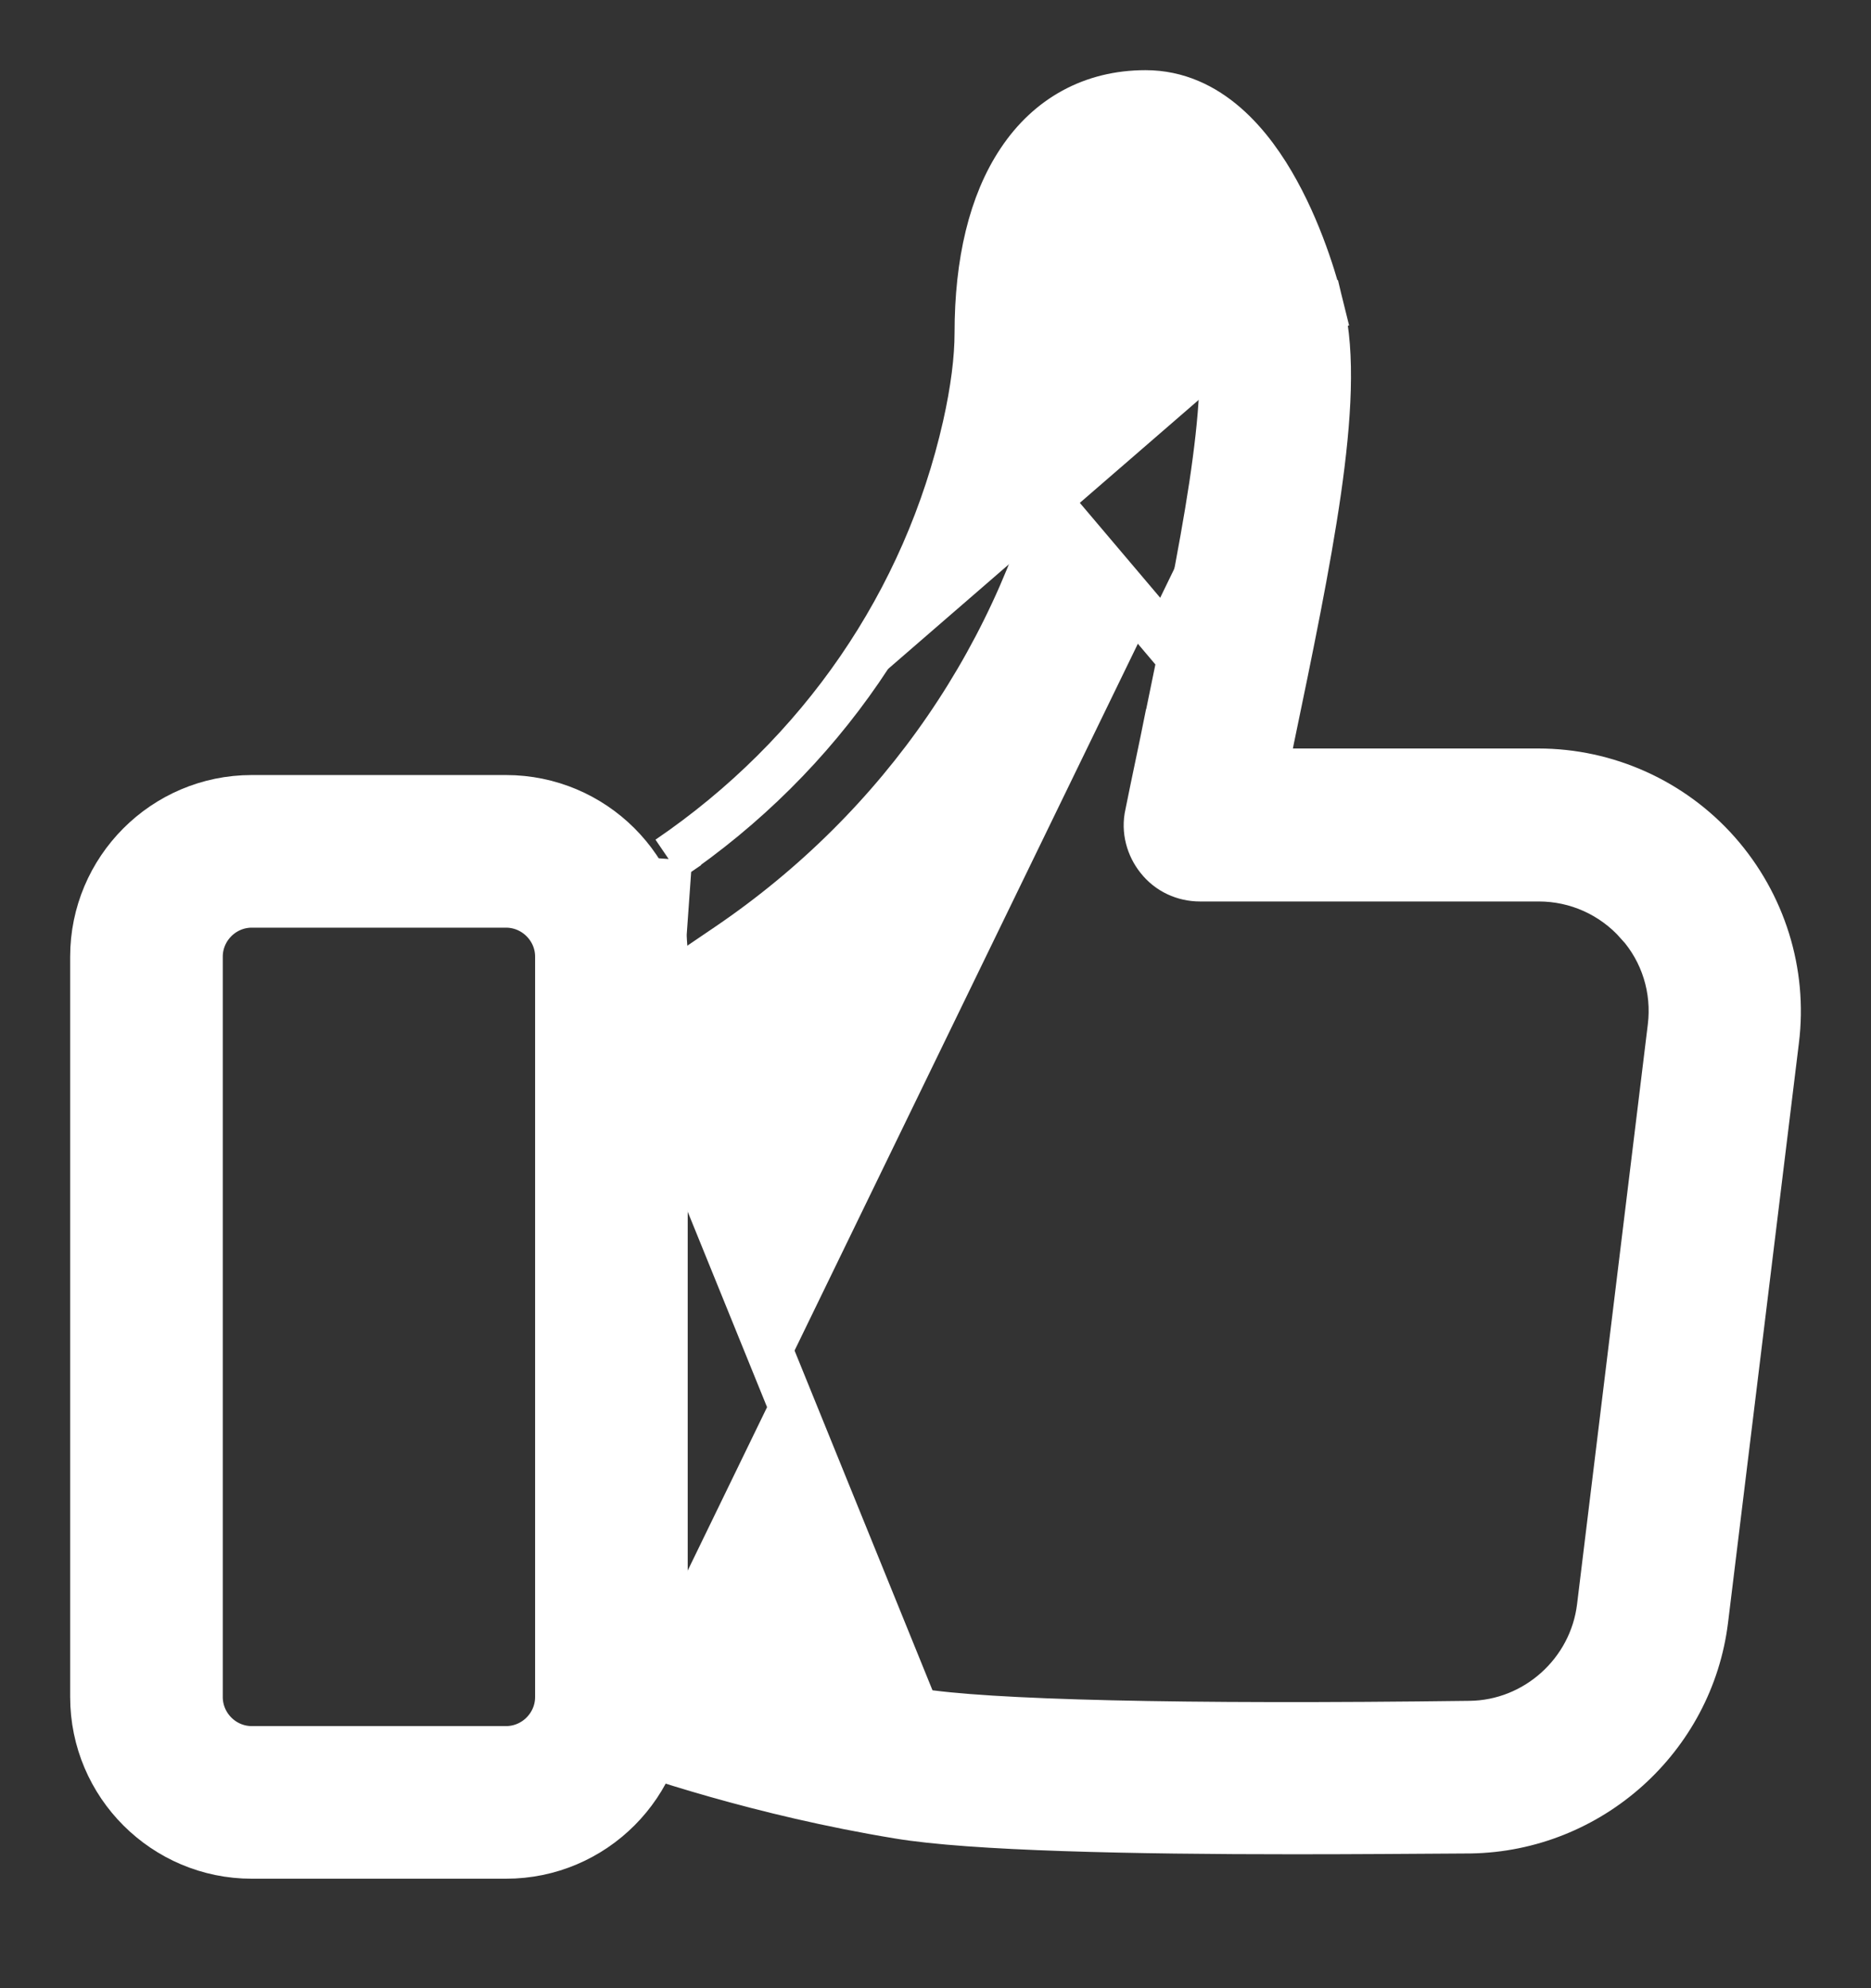
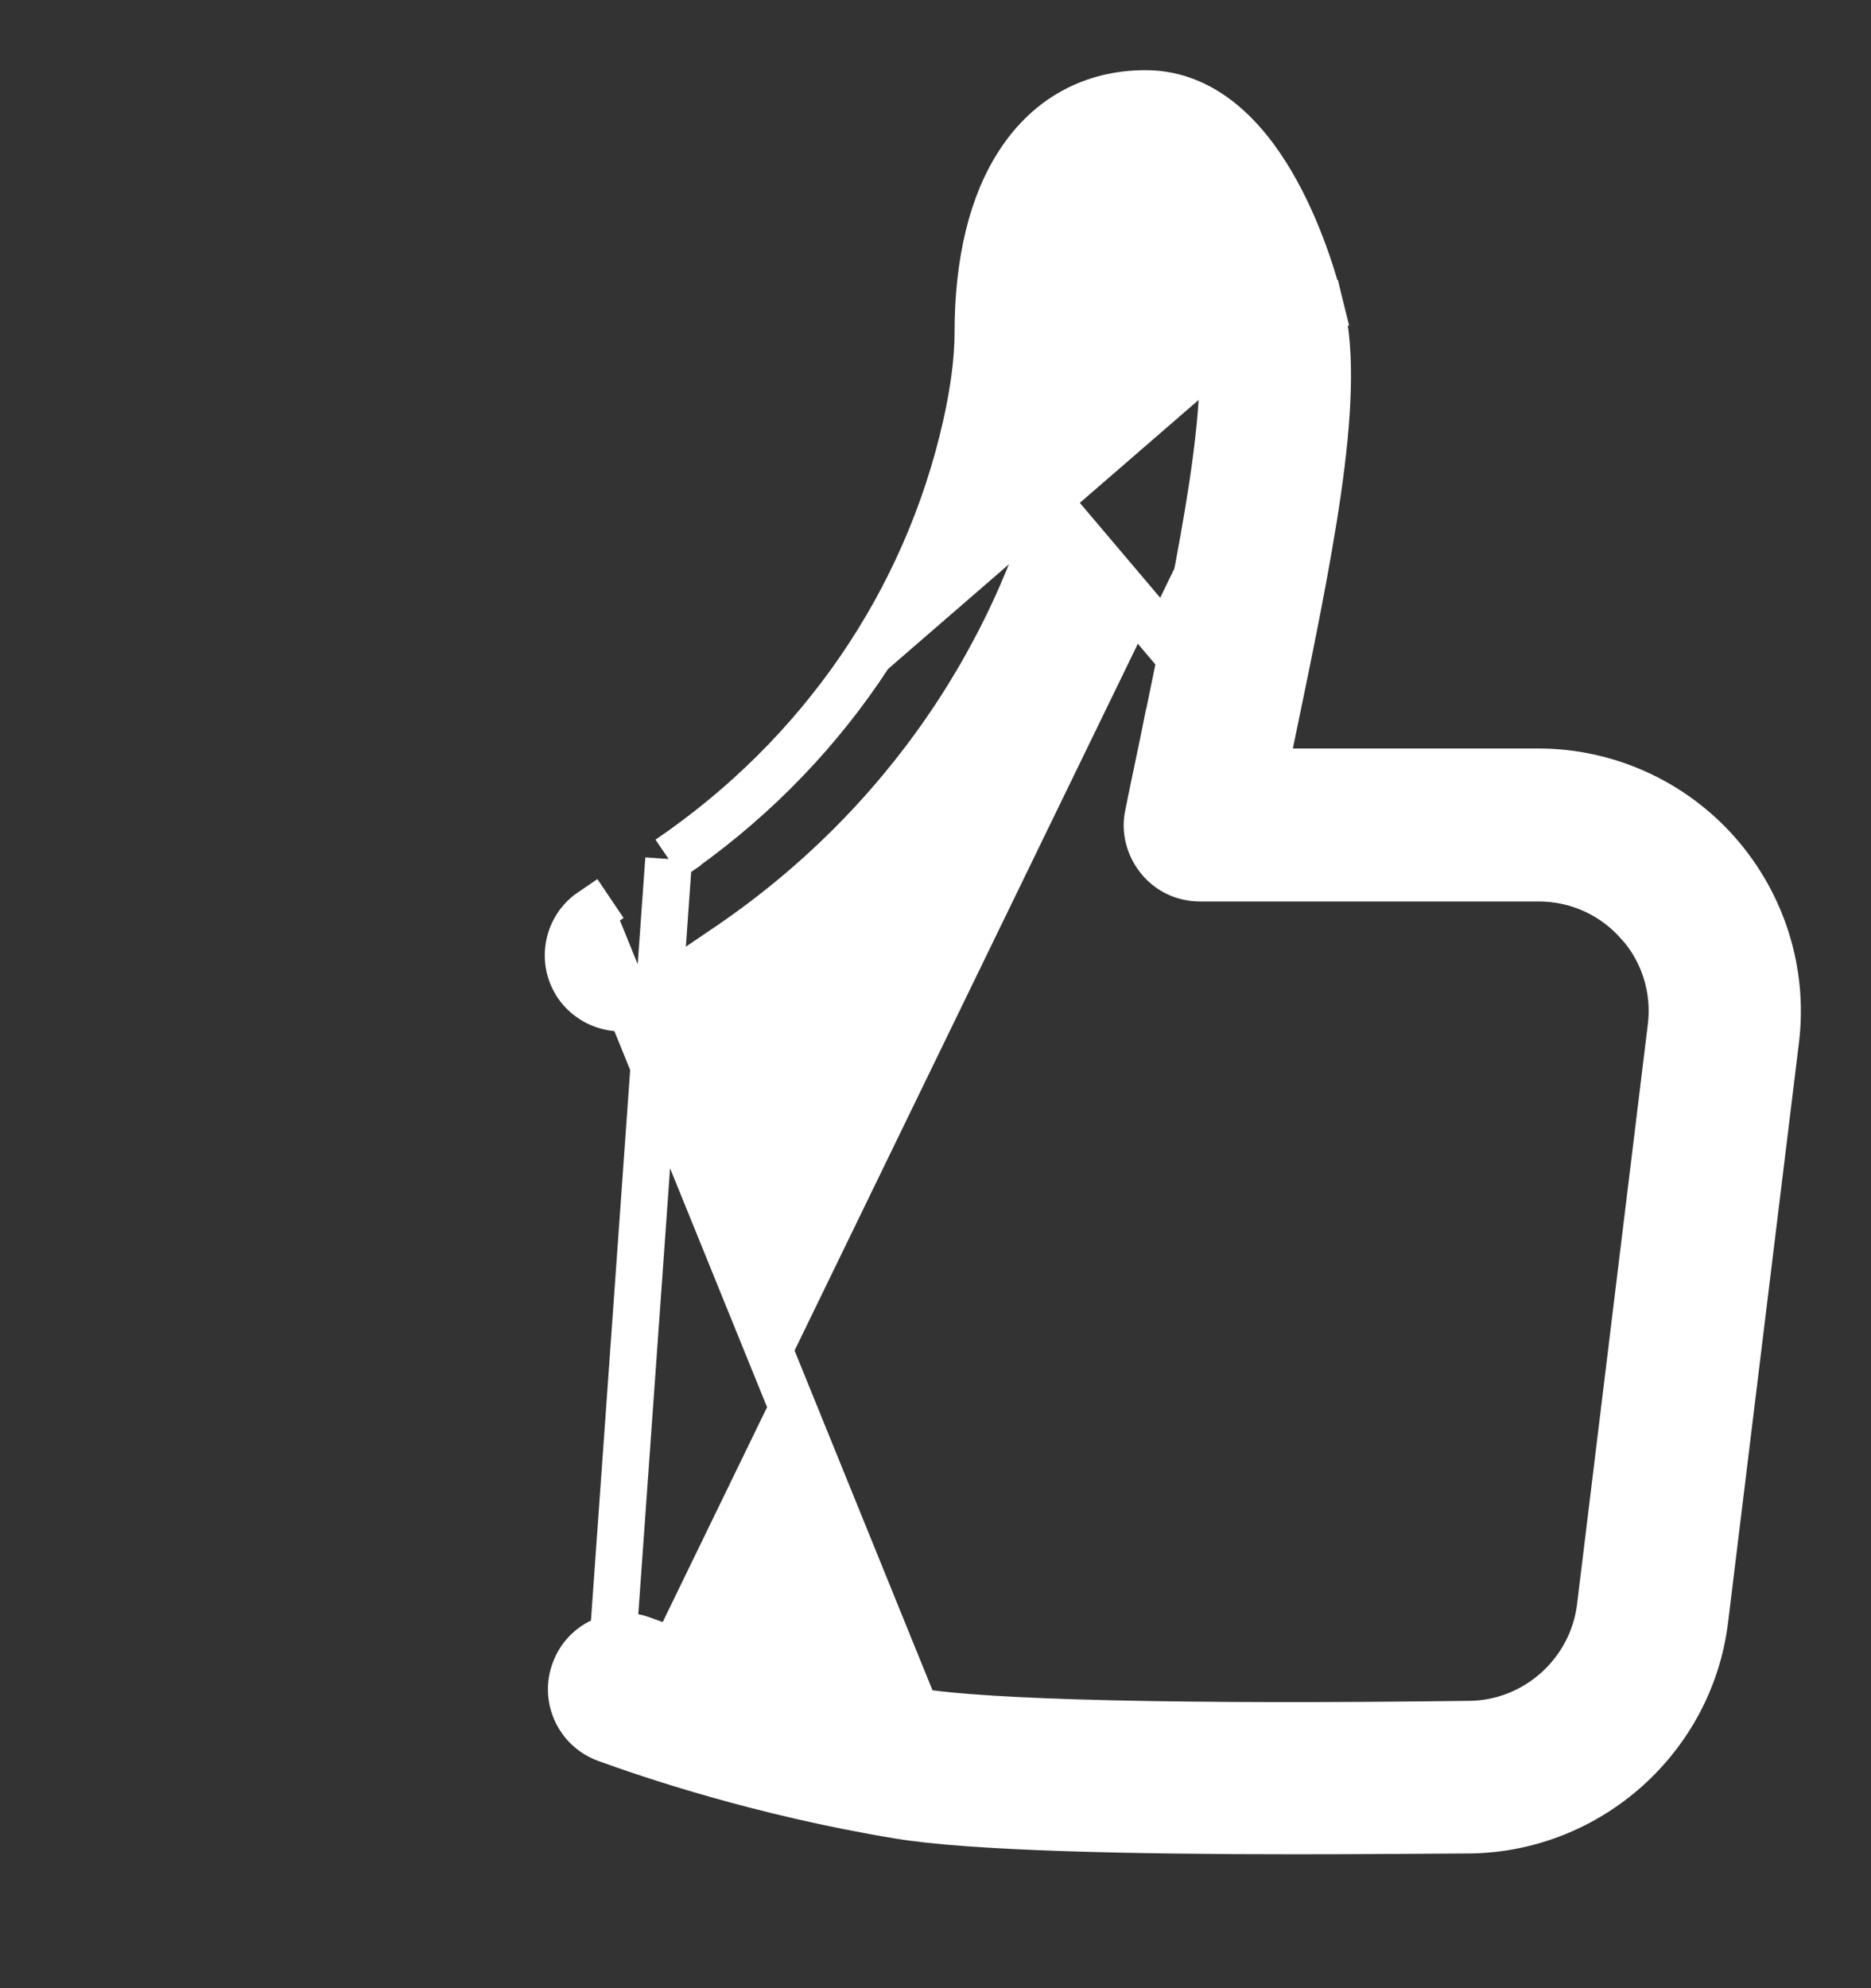
<svg xmlns="http://www.w3.org/2000/svg" width="16" height="17" viewBox="0 0 16 17" fill="none">
  <rect x="0" y="0" width="16" height="17" fill="#333333" stroke="none" />
-   <path d="M2.153 15.864H4.327C5.076 15.864 5.681 15.255 5.681 14.51V8.18C5.681 7.431 5.072 6.827 4.327 6.827H2.153C1.405 6.827 0.8 7.436 0.8 8.18V14.51C0.8 15.259 1.409 15.864 2.153 15.864ZM1.705 8.18C1.705 7.934 1.907 7.732 2.153 7.732H4.327C4.574 7.732 4.776 7.934 4.776 8.18V14.51C4.776 14.757 4.574 14.959 4.327 14.959H2.153C1.907 14.959 1.705 14.757 1.705 14.51V8.18Z" fill="white" stroke="white" stroke-width="0.4" />
  <path d="M7.832 14.634L7.832 14.634C8.43 14.735 10.107 14.775 12.569 14.743L12.569 14.743C13.135 14.737 13.617 14.304 13.685 13.74L13.685 13.74L14.29 8.783L14.29 8.783C14.33 8.458 14.229 8.134 14.012 7.892L14.011 7.892C13.793 7.646 13.484 7.508 13.159 7.508H10.261C10.129 7.508 9.997 7.451 9.909 7.338C9.83 7.239 9.788 7.1 9.82 6.962C9.849 6.817 9.88 6.668 9.911 6.521C9.936 6.4 9.962 6.279 9.985 6.162L9.986 6.161C10.135 5.438 10.279 4.743 10.368 4.155C10.412 3.861 10.442 3.598 10.453 3.374C10.463 3.148 10.453 2.974 10.423 2.854C10.348 2.55 10.227 2.244 10.093 2.018C10.026 1.905 9.96 1.82 9.901 1.766C9.839 1.709 9.805 1.705 9.799 1.705C9.598 1.705 9.467 1.837 9.378 2.09C9.289 2.342 9.271 2.65 9.271 2.846C9.271 3.141 9.229 3.477 9.143 3.842C8.753 5.568 7.718 7.078 6.228 8.09L5.565 8.54C5.565 8.54 5.565 8.54 5.565 8.54C5.355 8.684 5.078 8.622 4.939 8.426L4.938 8.424L4.938 8.424C4.795 8.216 4.852 7.933 5.055 7.795L5.055 7.795L5.167 7.961L5.055 7.795L7.832 14.634ZM7.832 14.634C6.728 14.449 5.83 14.144 5.498 14.021C5.263 13.93 5 14.053 4.915 14.285M7.832 14.634L4.915 14.285M5.718 7.345C7.022 6.457 7.921 5.144 8.26 3.645L8.26 3.645C8.329 3.338 8.363 3.068 8.363 2.846C8.363 2.244 8.482 1.739 8.724 1.378C8.971 1.007 9.341 0.8 9.796 0.8C10.339 0.8 10.699 1.246 10.915 1.64C11.14 2.048 11.259 2.489 11.295 2.636L11.101 2.683M5.718 7.345L5.182 14.868M5.718 7.345L5.831 7.51L5.718 7.345L5.718 7.345ZM11.101 2.683L11.295 2.636C11.391 3.028 11.358 3.577 11.269 4.198C11.179 4.823 11.028 5.552 10.867 6.326L10.864 6.342C10.847 6.428 10.829 6.514 10.811 6.6H13.155C13.739 6.6 14.298 6.852 14.686 7.291C15.073 7.73 15.257 8.313 15.185 8.894L14.579 13.85L14.579 13.85C14.455 14.861 13.593 15.632 12.574 15.648L12.573 15.648C12.101 15.651 11.581 15.655 11.065 15.655C9.694 15.655 8.309 15.627 7.683 15.522C6.505 15.328 5.544 15 5.182 14.868M11.101 2.683C11.273 3.384 10.994 4.731 10.671 6.29L10.668 6.302L8.455 3.689C8.527 3.372 8.563 3.087 8.563 2.846C8.563 1.688 9.024 1 9.796 1C10.643 1 11.032 2.402 11.101 2.683ZM5.182 14.868C4.948 14.783 4.825 14.52 4.915 14.285M5.182 14.868C5.182 14.868 5.182 14.868 5.182 14.868L4.915 14.285" fill="white" stroke="white" stroke-width="0.4" />
</svg>